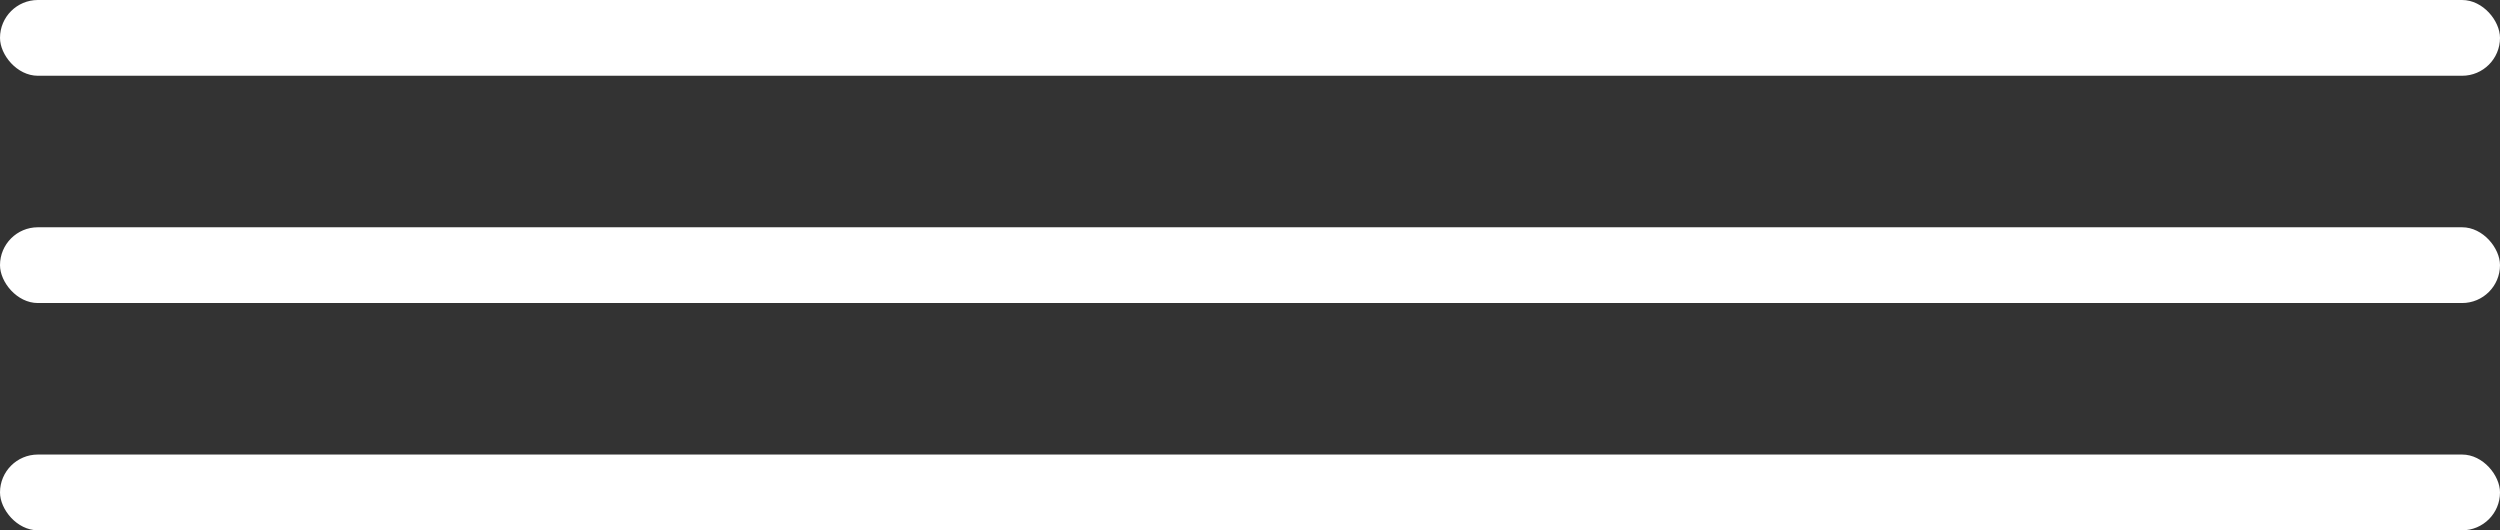
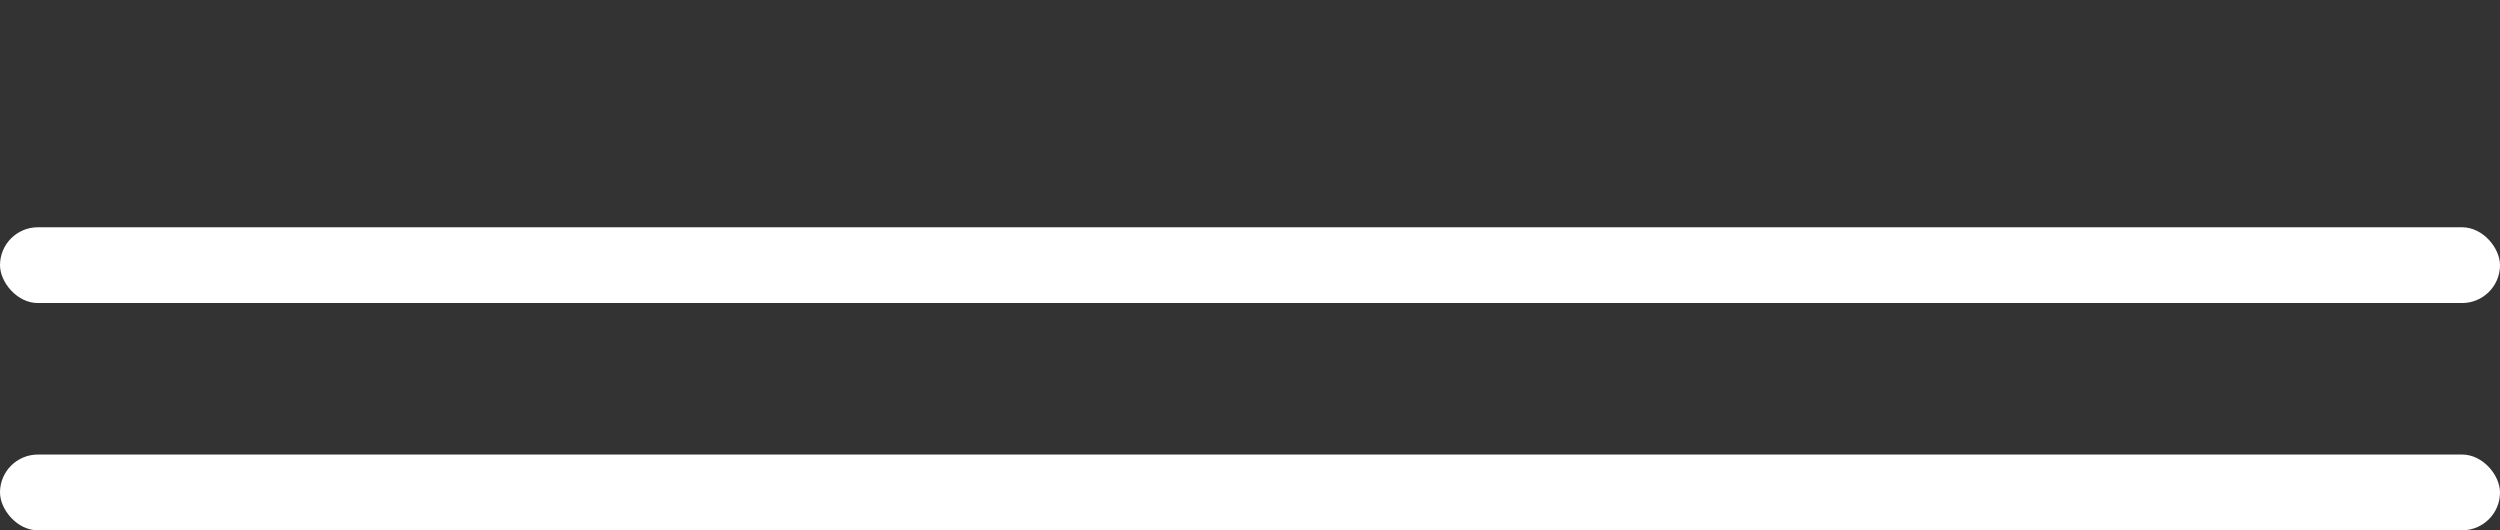
<svg xmlns="http://www.w3.org/2000/svg" width="33" height="7" viewBox="0 0 33 7" fill="none">
  <rect x="0" y="0" width="33" height="7" fill="#333333" stroke="none" />
-   <rect width="33" height="1" rx="0.5" fill="white" />
  <rect y="3" width="33" height="1" rx="0.5" fill="white" />
  <rect y="6" width="33" height="1" rx="0.5" fill="white" />
</svg>